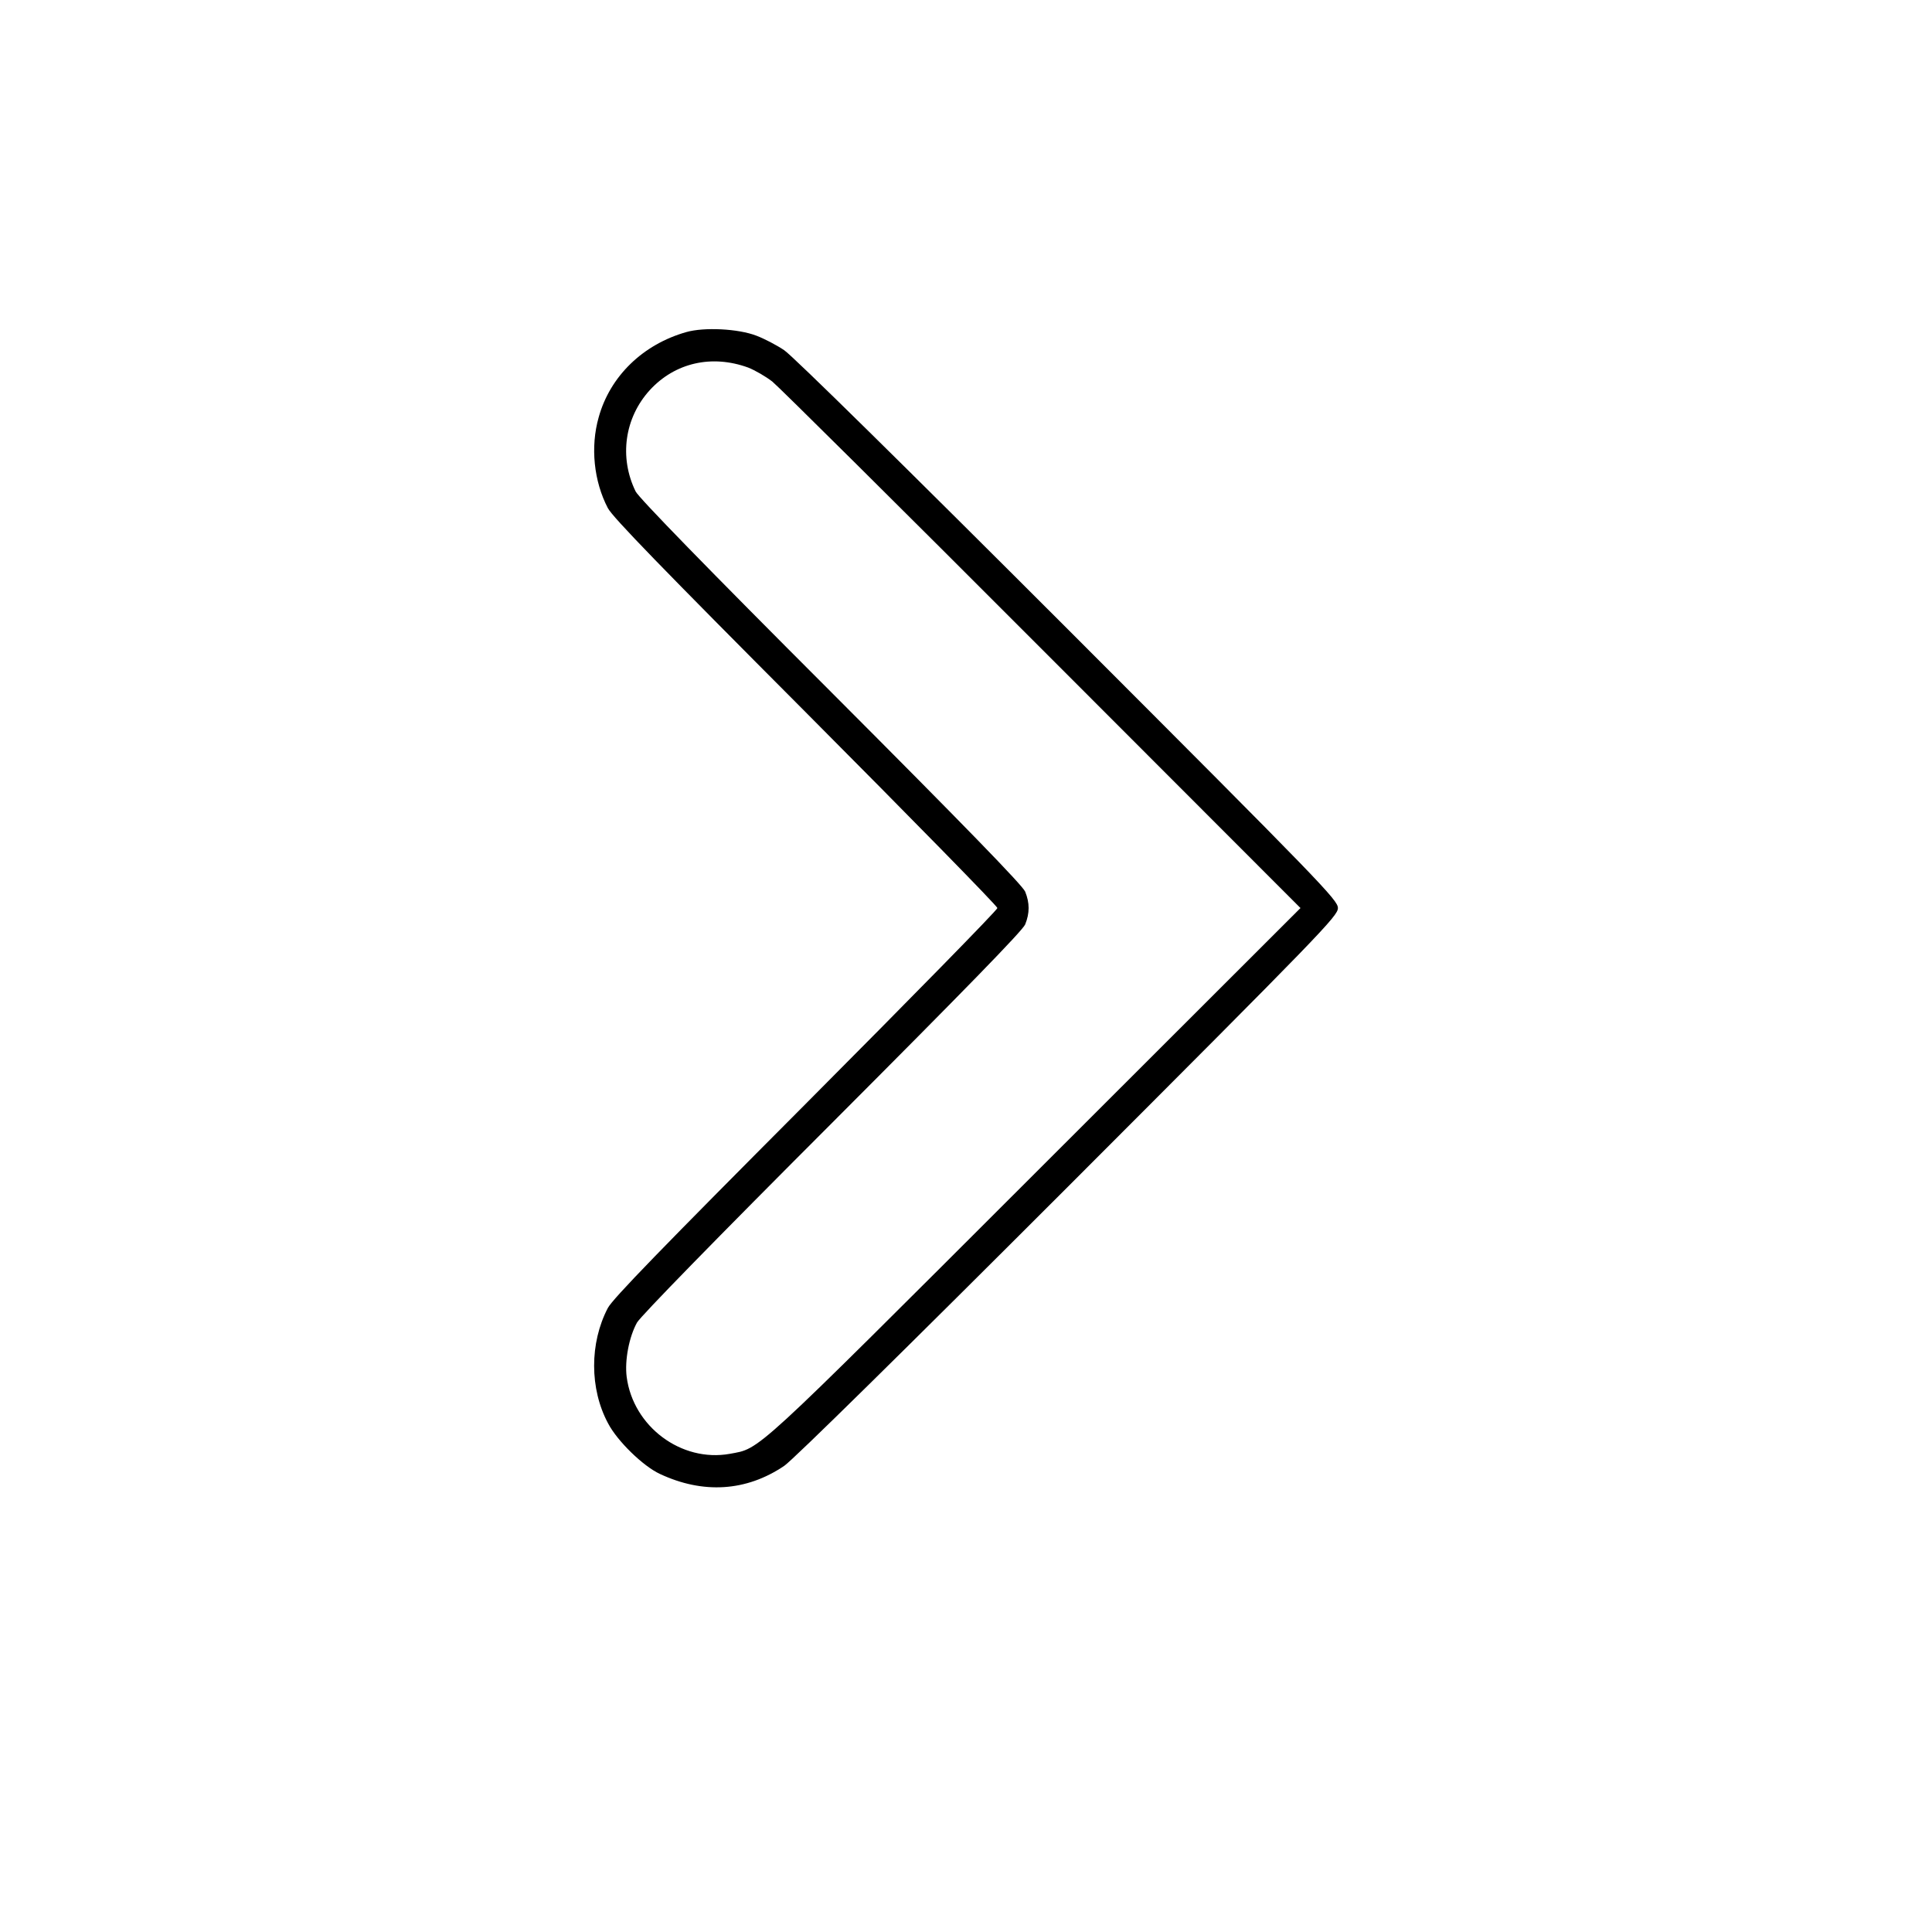
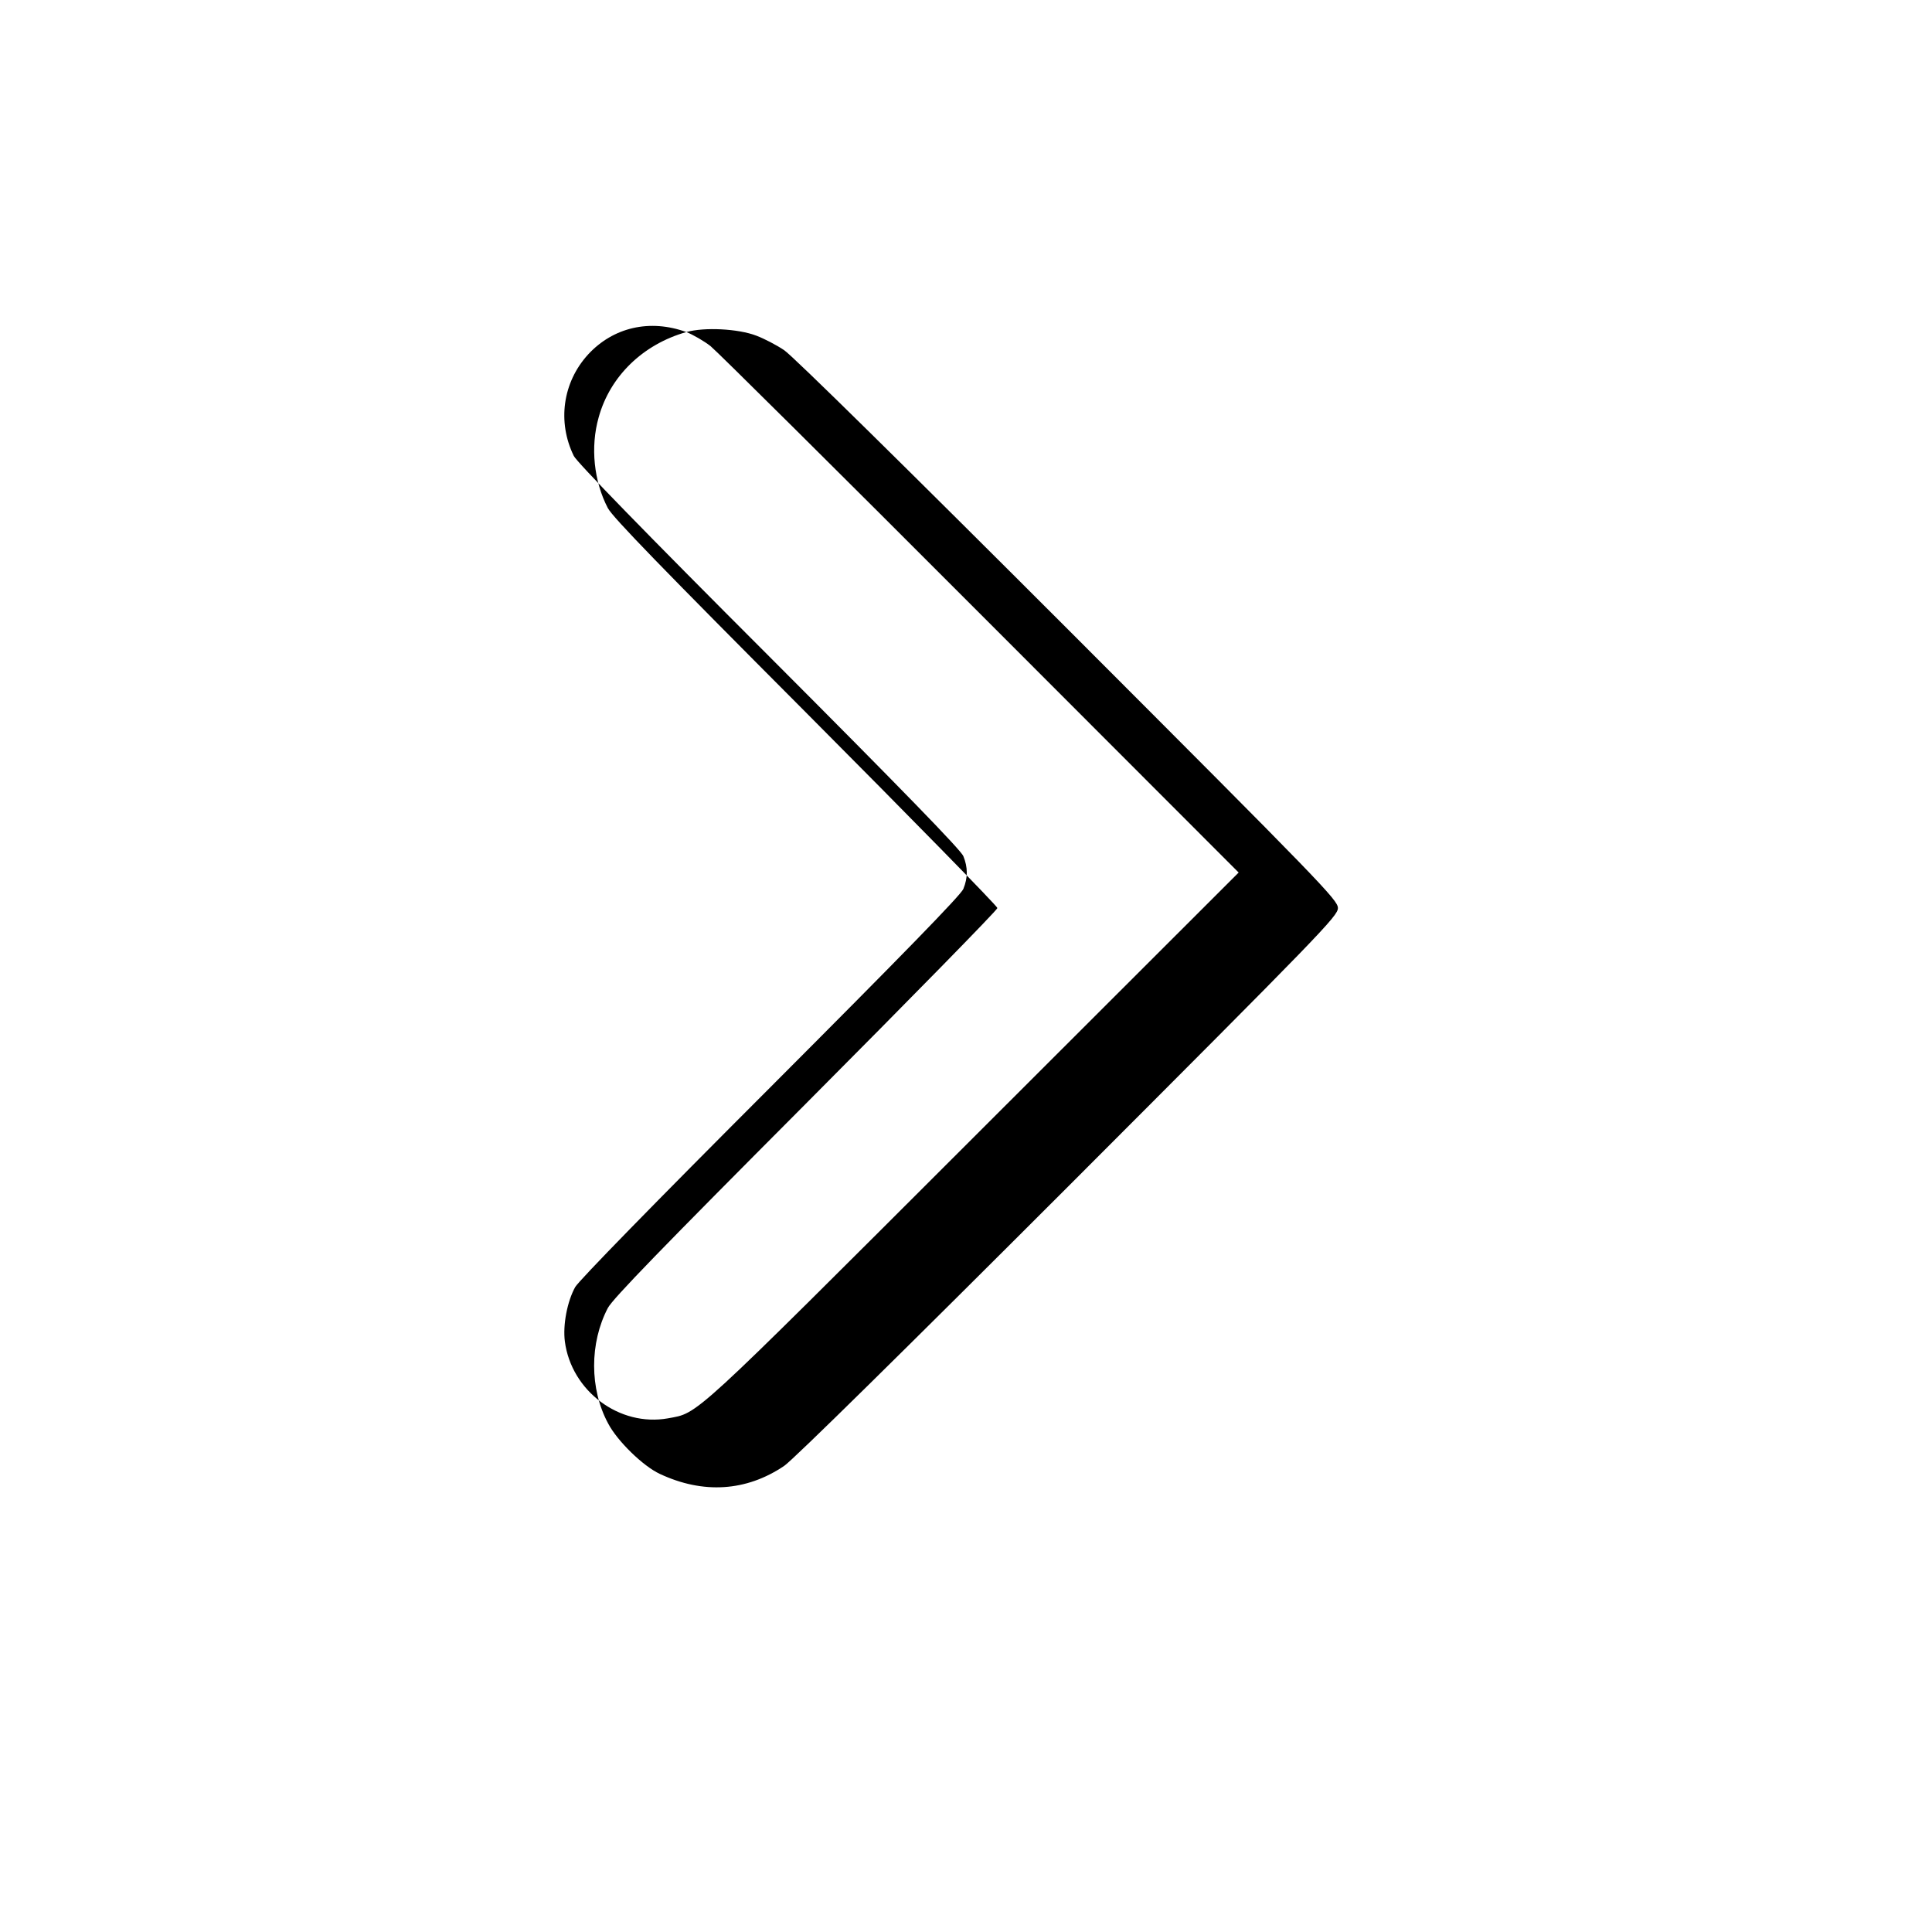
<svg xmlns="http://www.w3.org/2000/svg" version="1.0" width="800pt" height="800pt" viewBox="0 0 800 800" preserveAspectRatio="xMidYMid meet">
  <g transform="translate(0,800) scale(0.1,-0.1)" fill="#000000" stroke="none">
-     <path d="M2842 6625 c-180 -51 -316 -183 -363 -353 -35 -123 -20 -265 38 -376 20 -38 224 -248 820 -846 436 -438 793 -802 793 -810 0 -8 -357 -372 -793 -810 -596 -598 -800 -808 -820 -846 -76 -145 -76 -335 1 -478 38 -73 145 -177 214 -209 179 -84 358 -73 515 33 35 23 509 490 1176 1157 1053 1054 1117 1120 1117 1153 0 33 -64 99 -1117 1153 -666 666 -1141 1134 -1176 1157 -31 21 -83 48 -115 60 -75 29 -216 36 -290 15z m256 -147 c28 -11 73 -37 100 -58 26 -21 529 -520 1117 -1109 l1070 -1071 -1100 -1099 c-1181 -1180 -1135 -1137 -1263 -1161 -201 -36 -400 113 -427 318 -9 69 10 167 43 226 17 28 323 342 809 828 546 547 787 794 798 820 19 47 19 89 0 136 -11 26 -252 274 -804 827 -516 516 -796 804 -809 830 -69 141 -46 305 59 420 104 113 256 148 407 93z" />
+     <path d="M2842 6625 c-180 -51 -316 -183 -363 -353 -35 -123 -20 -265 38 -376 20 -38 224 -248 820 -846 436 -438 793 -802 793 -810 0 -8 -357 -372 -793 -810 -596 -598 -800 -808 -820 -846 -76 -145 -76 -335 1 -478 38 -73 145 -177 214 -209 179 -84 358 -73 515 33 35 23 509 490 1176 1157 1053 1054 1117 1120 1117 1153 0 33 -64 99 -1117 1153 -666 666 -1141 1134 -1176 1157 -31 21 -83 48 -115 60 -75 29 -216 36 -290 15z c28 -11 73 -37 100 -58 26 -21 529 -520 1117 -1109 l1070 -1071 -1100 -1099 c-1181 -1180 -1135 -1137 -1263 -1161 -201 -36 -400 113 -427 318 -9 69 10 167 43 226 17 28 323 342 809 828 546 547 787 794 798 820 19 47 19 89 0 136 -11 26 -252 274 -804 827 -516 516 -796 804 -809 830 -69 141 -46 305 59 420 104 113 256 148 407 93z" />
  </g>
</svg>